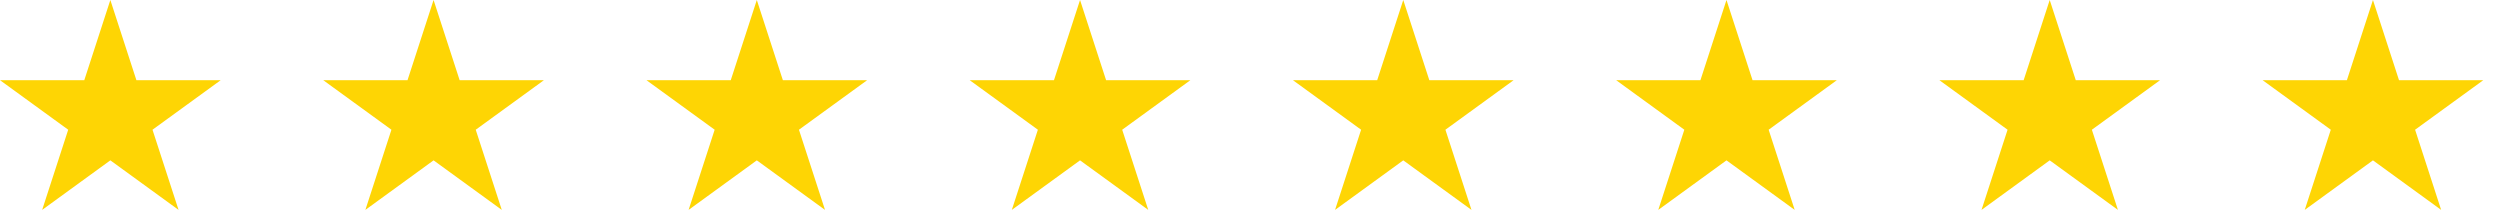
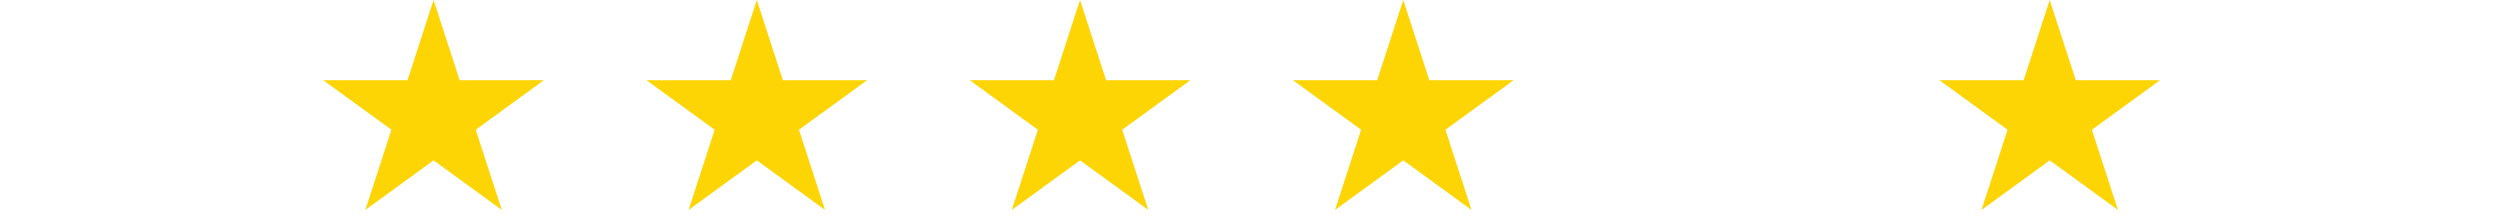
<svg xmlns="http://www.w3.org/2000/svg" width="138" height="12" viewBox="0 0 138 12" fill="none">
-   <path d="M6.091 0L7.529 4.426H12.183L8.418 7.161L9.856 11.586L6.091 8.851L2.327 11.586L3.765 7.161L0 4.426H4.653L6.091 0Z" fill="#FED504" />
  <path d="M23.933 0L25.372 4.426H30.025L26.26 7.161L27.698 11.586L23.933 8.851L20.169 11.586L21.607 7.161L17.842 4.426H22.495L23.933 0Z" fill="#FED504" />
  <path d="M41.776 0L43.214 4.426H47.867L44.102 7.161L45.54 11.586L41.776 8.851L38.011 11.586L39.449 7.161L35.684 4.426H40.338L41.776 0Z" fill="#FED504" />
  <path d="M59.618 0L61.056 4.426H65.709L61.945 7.161L63.383 11.586L59.618 8.851L55.853 11.586L57.291 7.161L53.526 4.426H58.18L59.618 0Z" fill="#FED504" />
  <path d="M77.46 0L78.898 4.426H83.552L79.787 7.161L81.225 11.586L77.46 8.851L73.695 11.586L75.133 7.161L71.369 4.426H76.022L77.46 0Z" fill="#FED504" />
-   <path d="M95.302 0L96.74 4.426H101.394L97.629 7.161L99.067 11.586L95.302 8.851L91.537 11.586L92.975 7.161L89.211 4.426H93.864L95.302 0Z" fill="#FED504" />
  <path d="M113.144 0L114.582 4.426H119.236L115.471 7.161L116.909 11.586L113.144 8.851L109.38 11.586L110.818 7.161L107.053 4.426H111.706L113.144 0Z" fill="#FED504" />
-   <path d="M130.987 0L132.425 4.426H137.078L133.313 7.161L134.751 11.586L130.987 8.851L127.222 11.586L128.66 7.161L124.895 4.426H129.549L130.987 0Z" fill="#FED504" />
</svg>